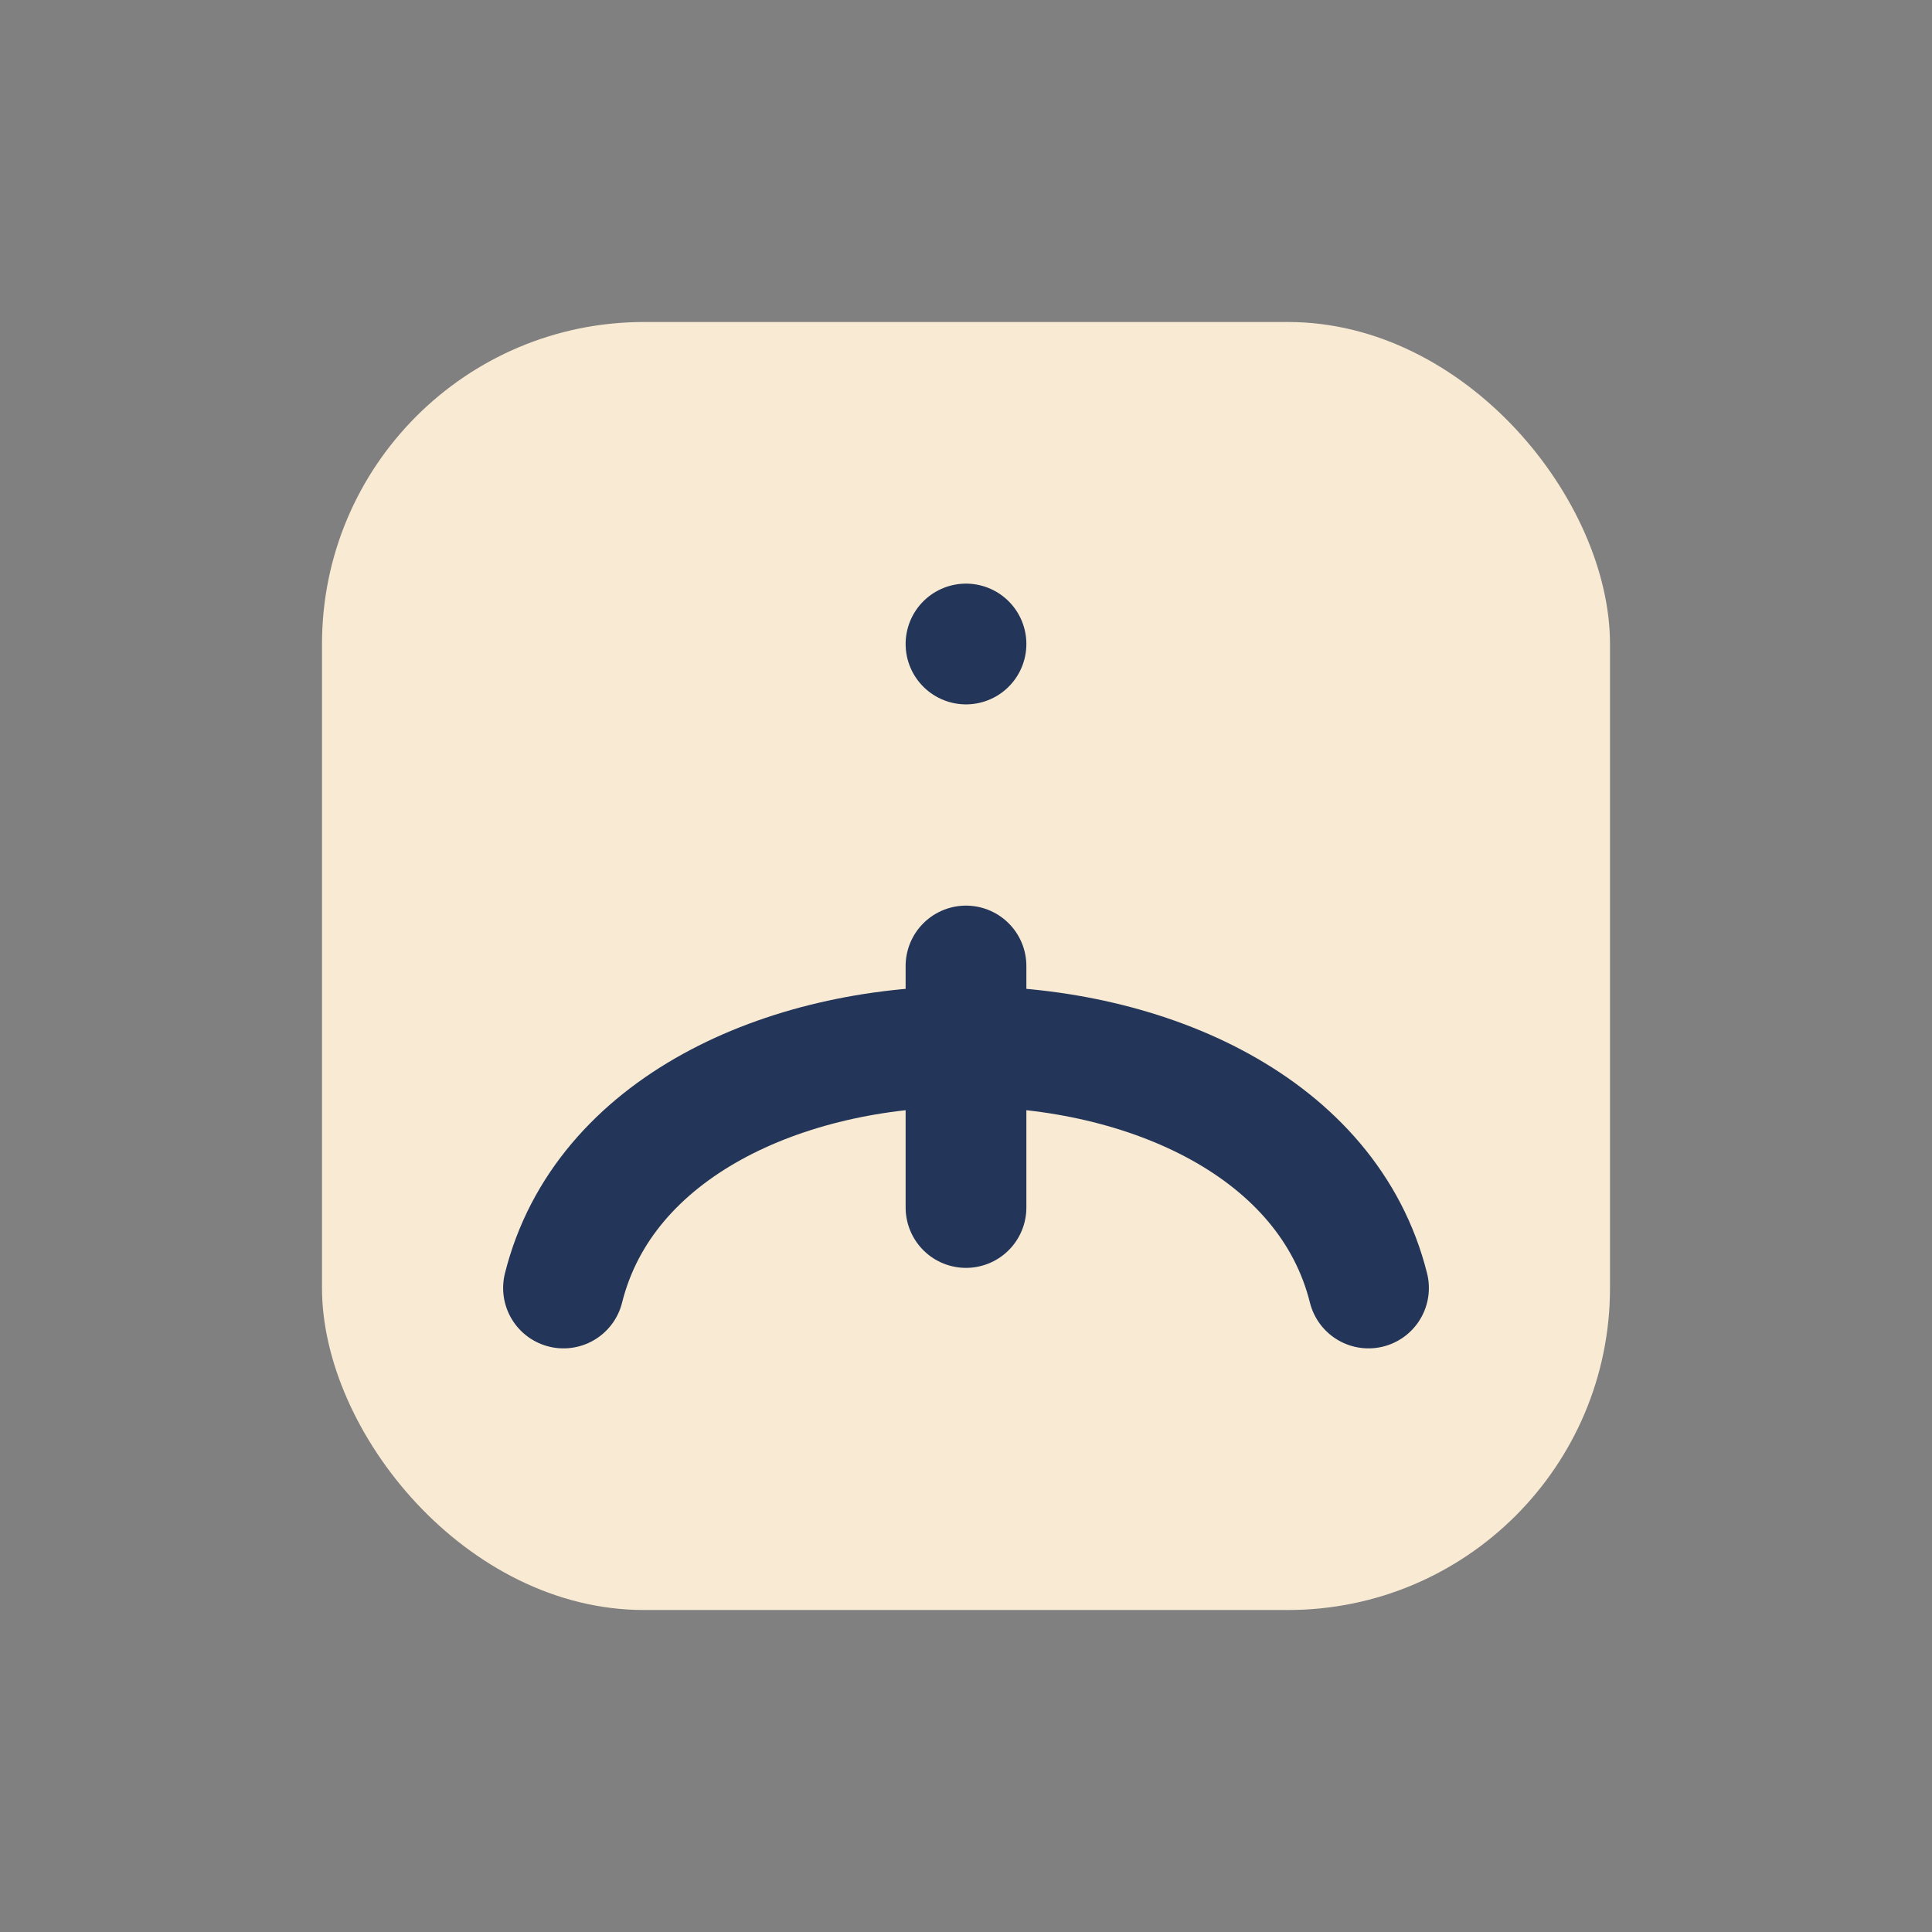
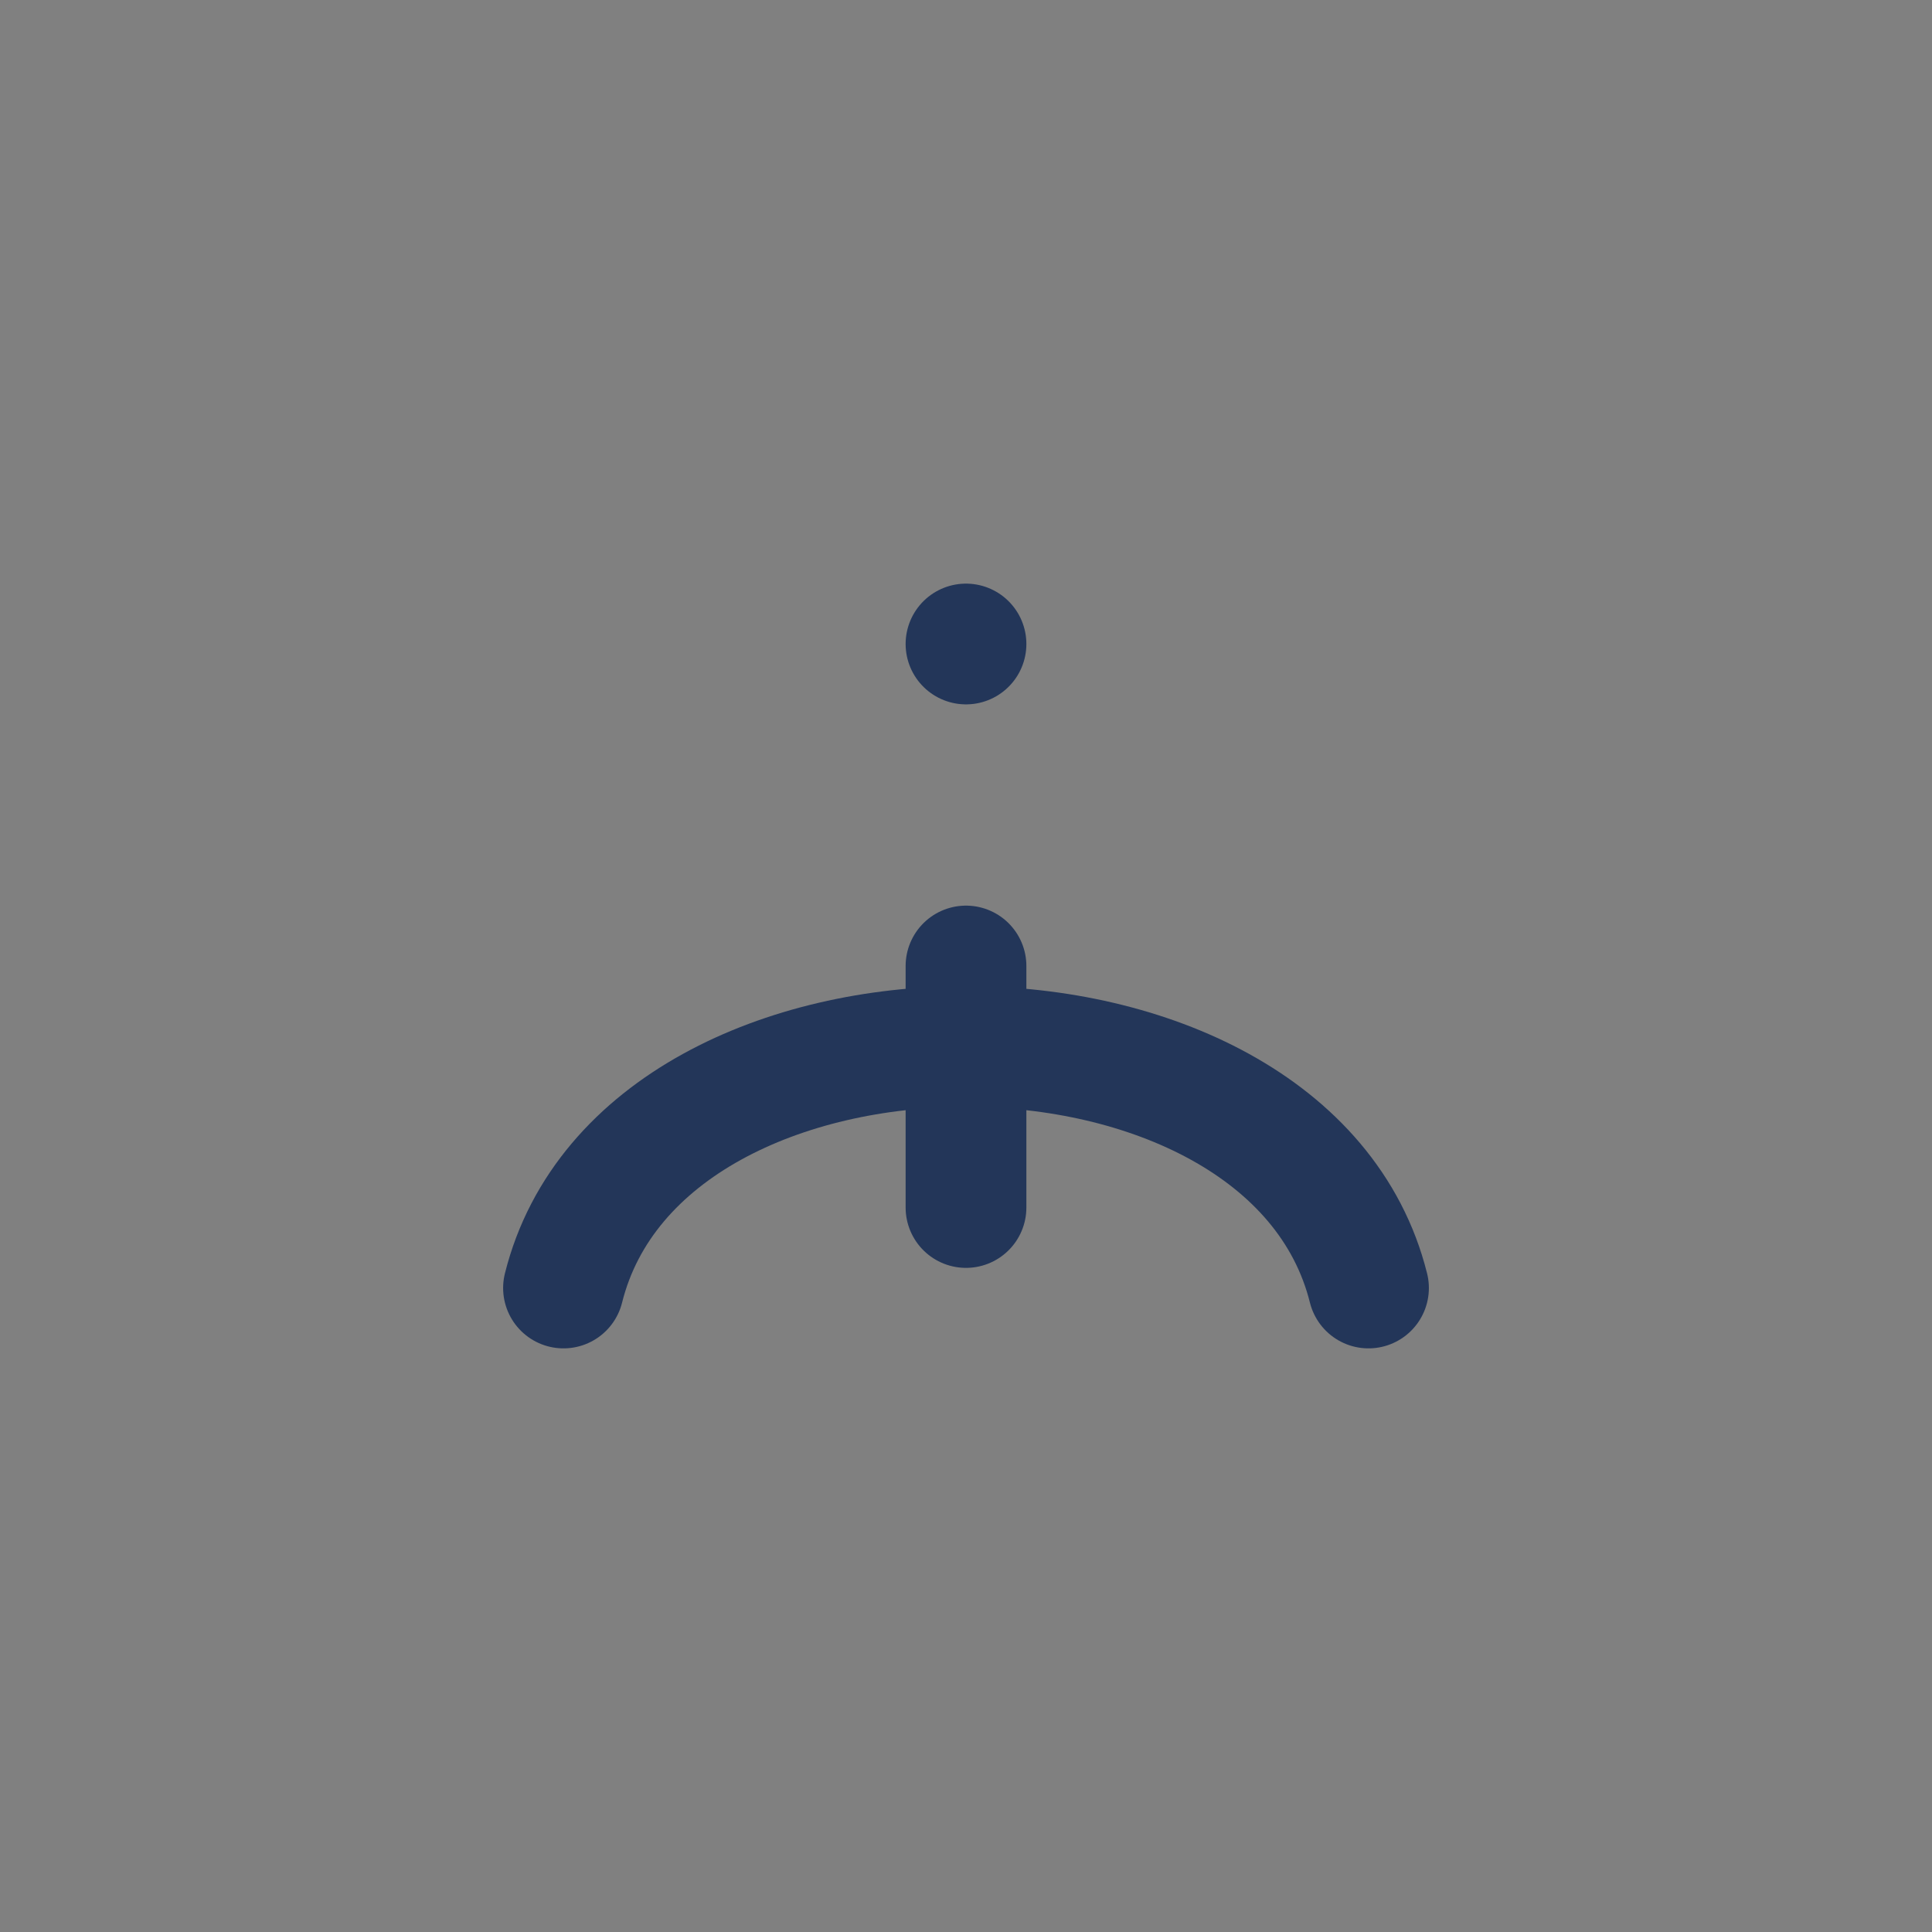
<svg xmlns="http://www.w3.org/2000/svg" width="24" height="24" viewBox="0 0 24 24">
  <rect x="0" y="0" width="24" height="24" fill="#808080" stroke="none" />
-   <rect x="4" y="4" width="16" height="16" rx="4" fill="#F9EAD3" />
  <path d="M12 15v-3m0-4h0m-5 8c1-4 9-4 10 0" stroke="#233659" stroke-width="1.5" fill="none" stroke-linecap="round" />
</svg>